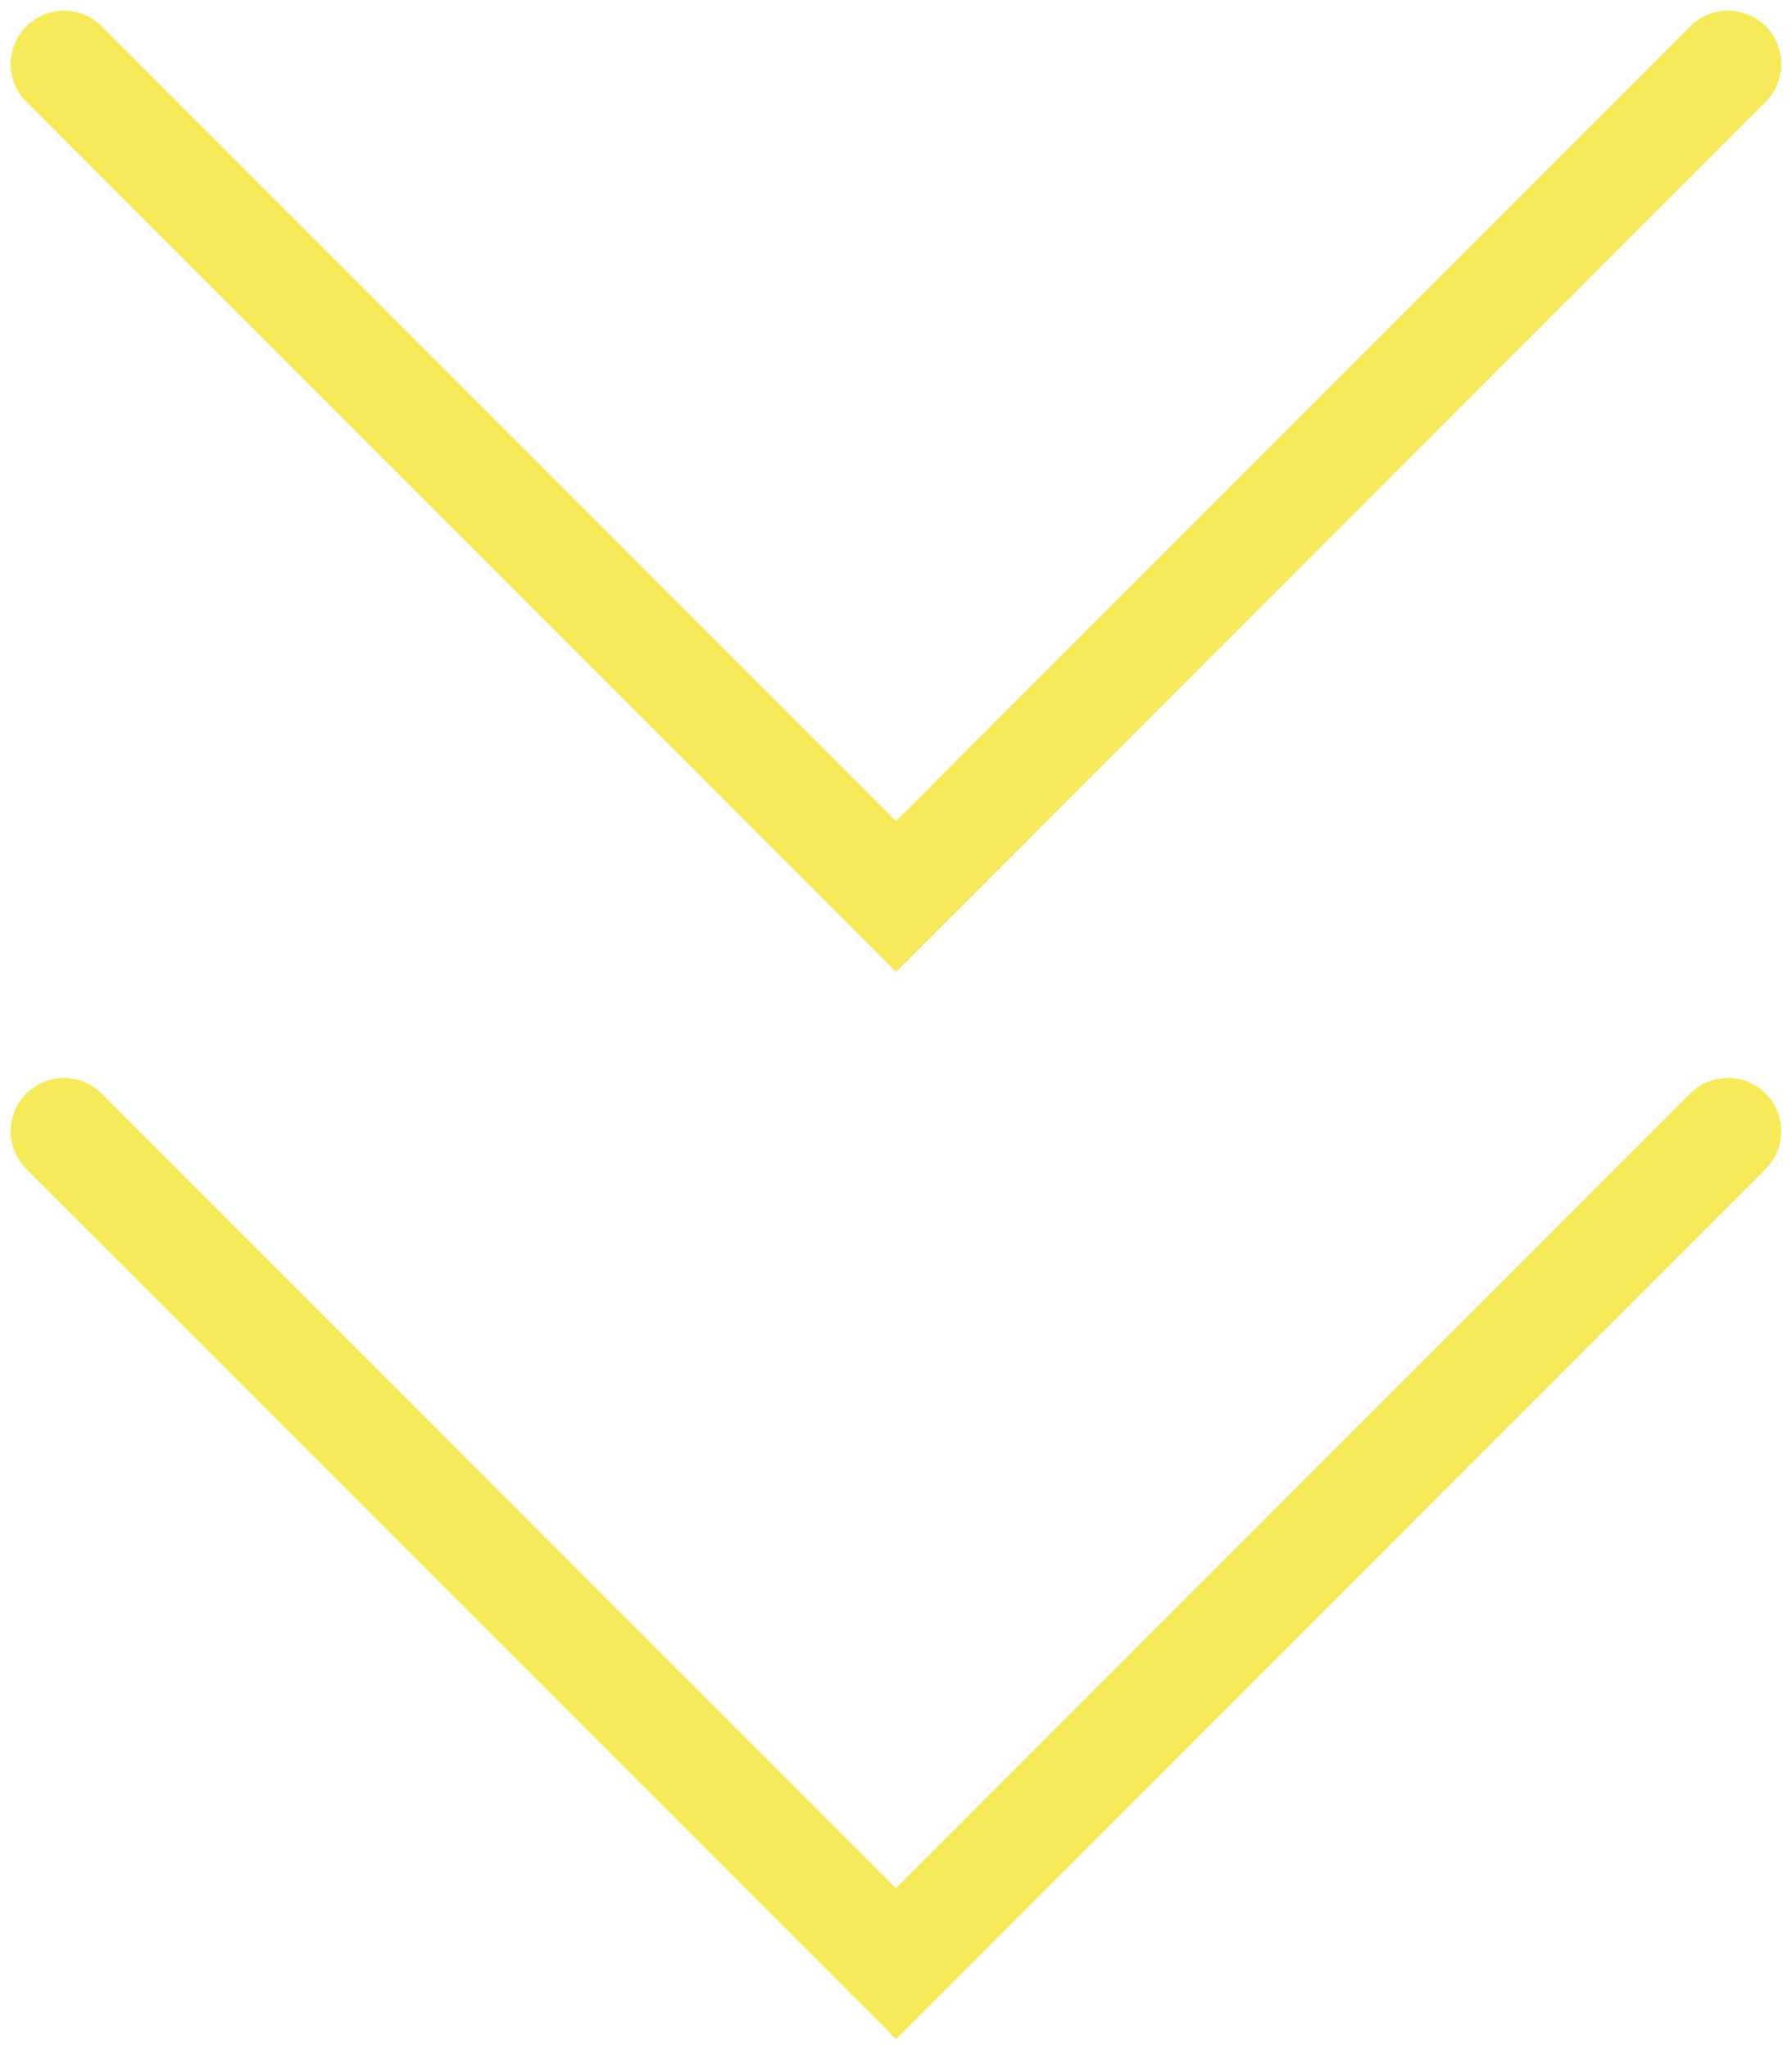
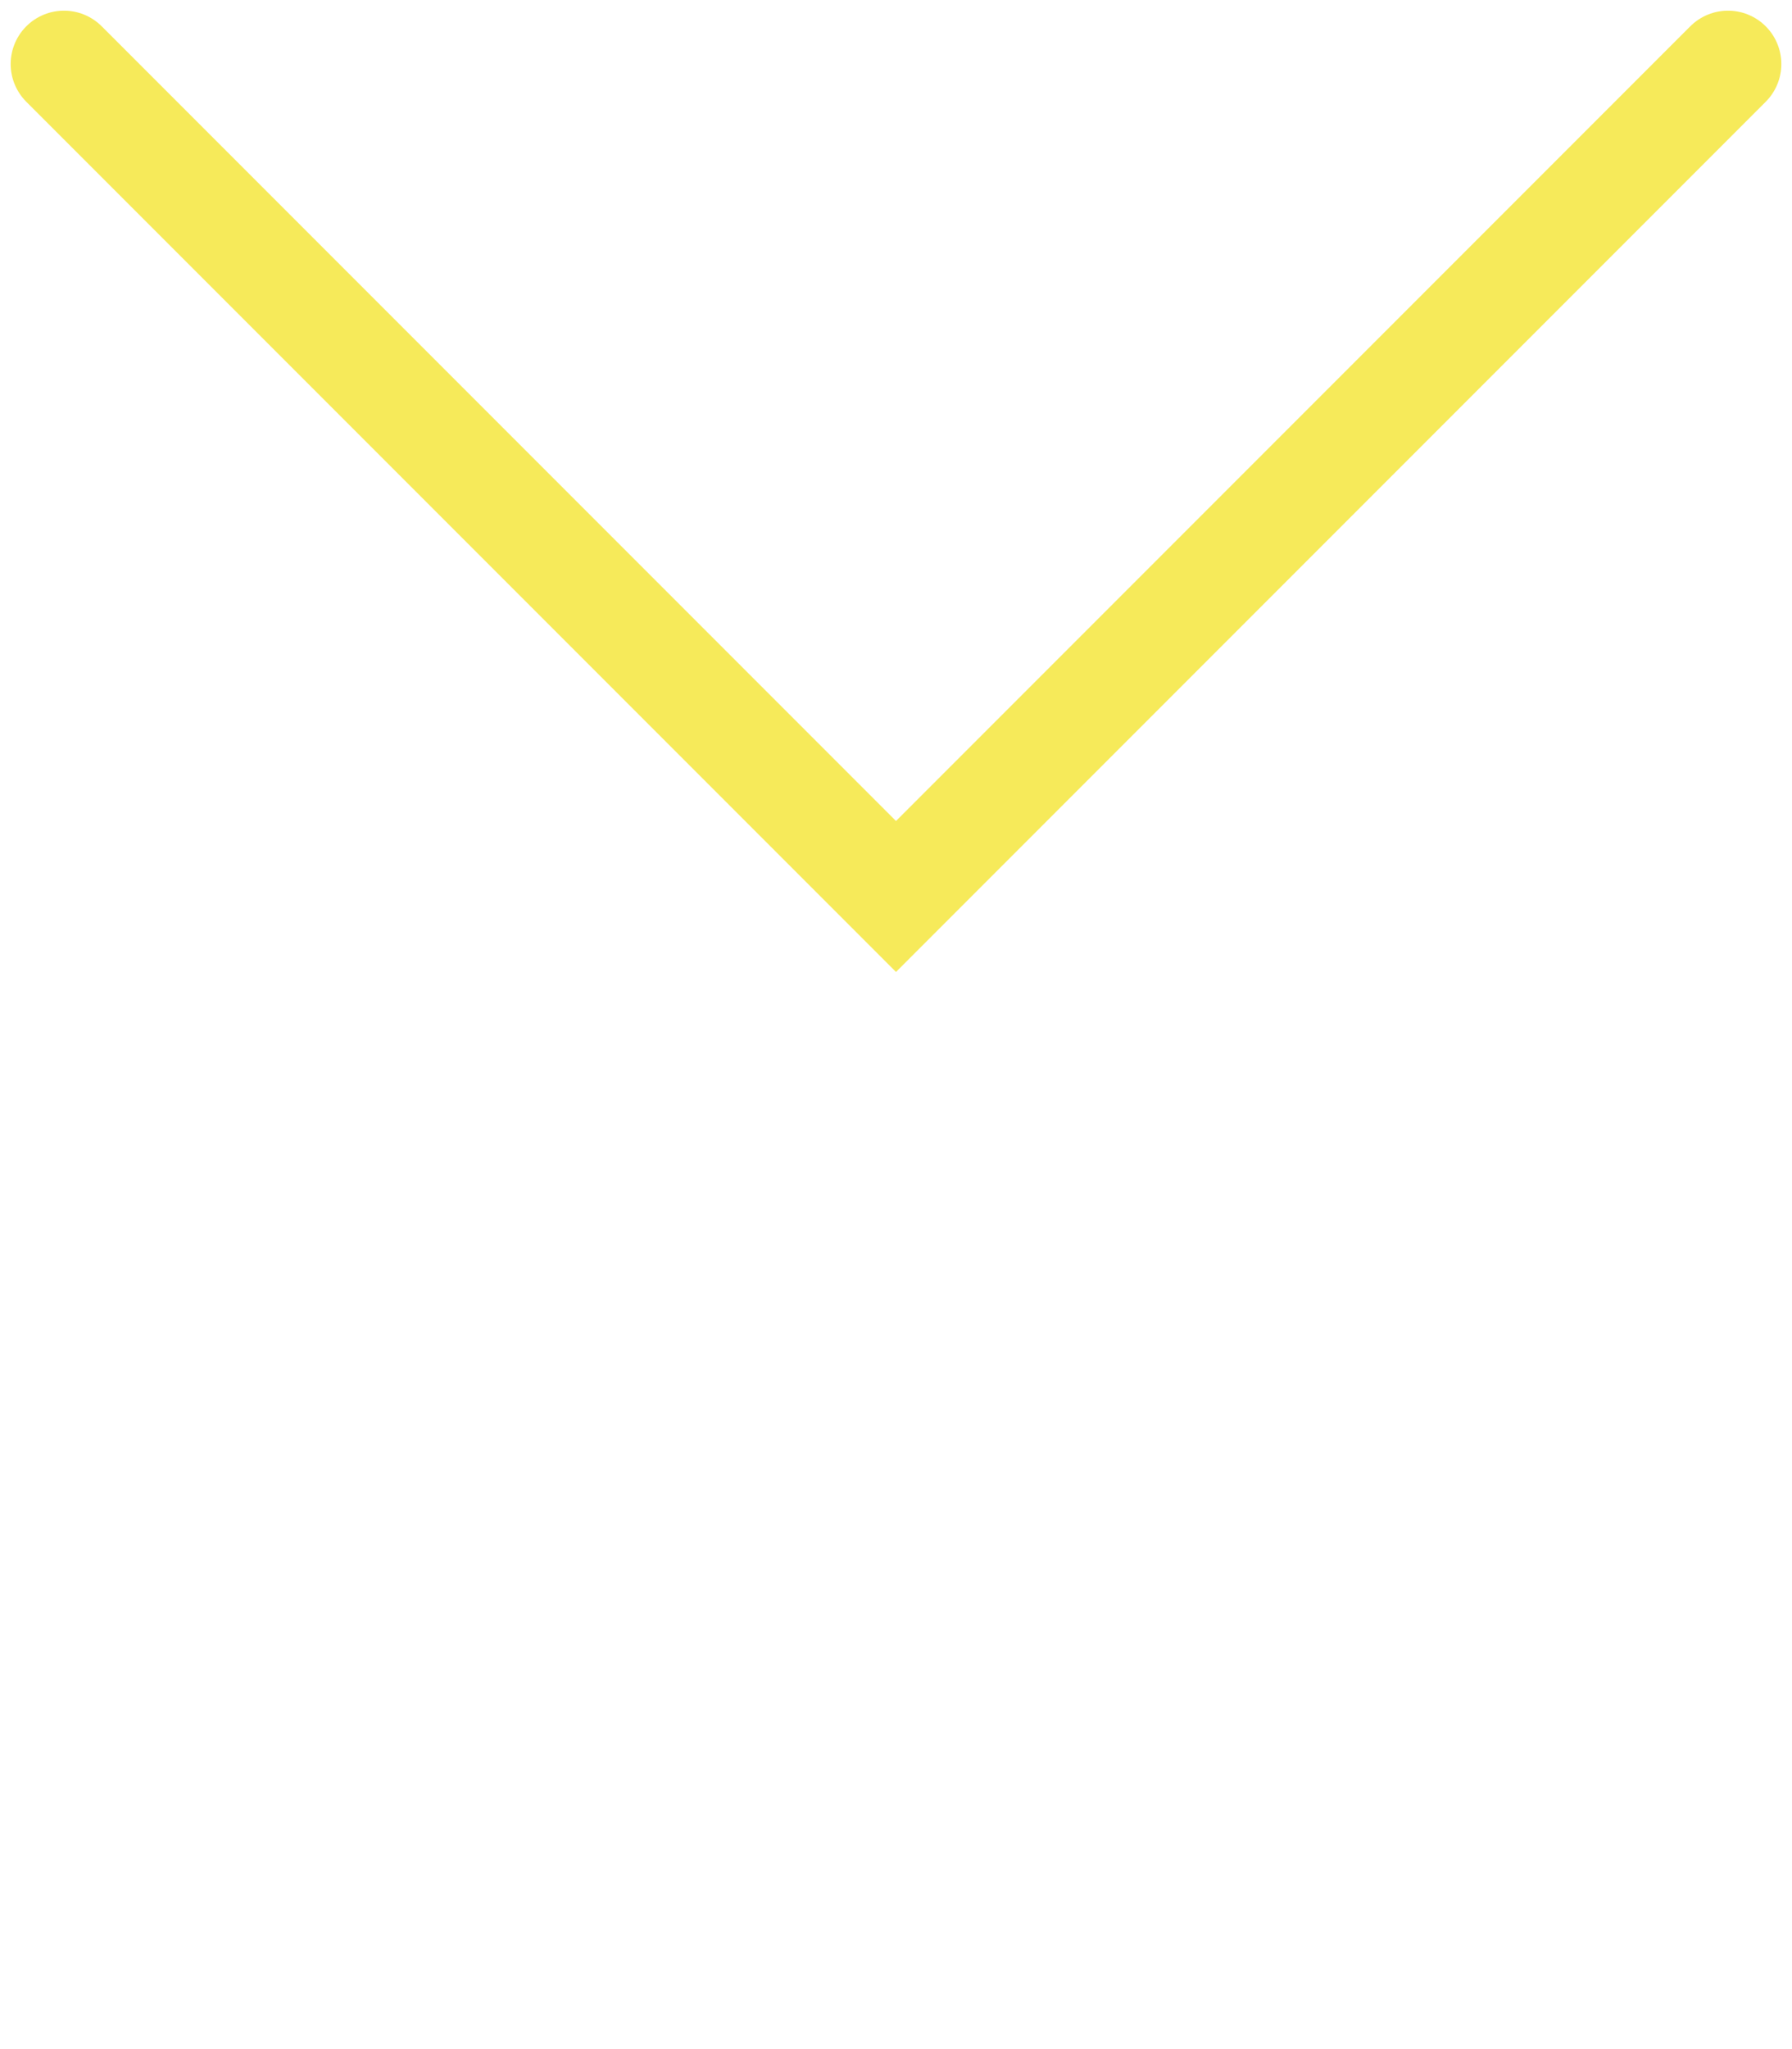
<svg xmlns="http://www.w3.org/2000/svg" width="84" height="96" viewBox="0 0 84 96" fill="none">
  <path d="M3 3L42 42L81 3" stroke="#F6EA5A" stroke-width="5" stroke-linecap="round" />
-   <path d="M3 53L42 92L81 53" stroke="#F6EA5A" stroke-width="5" stroke-linecap="round" />
</svg>